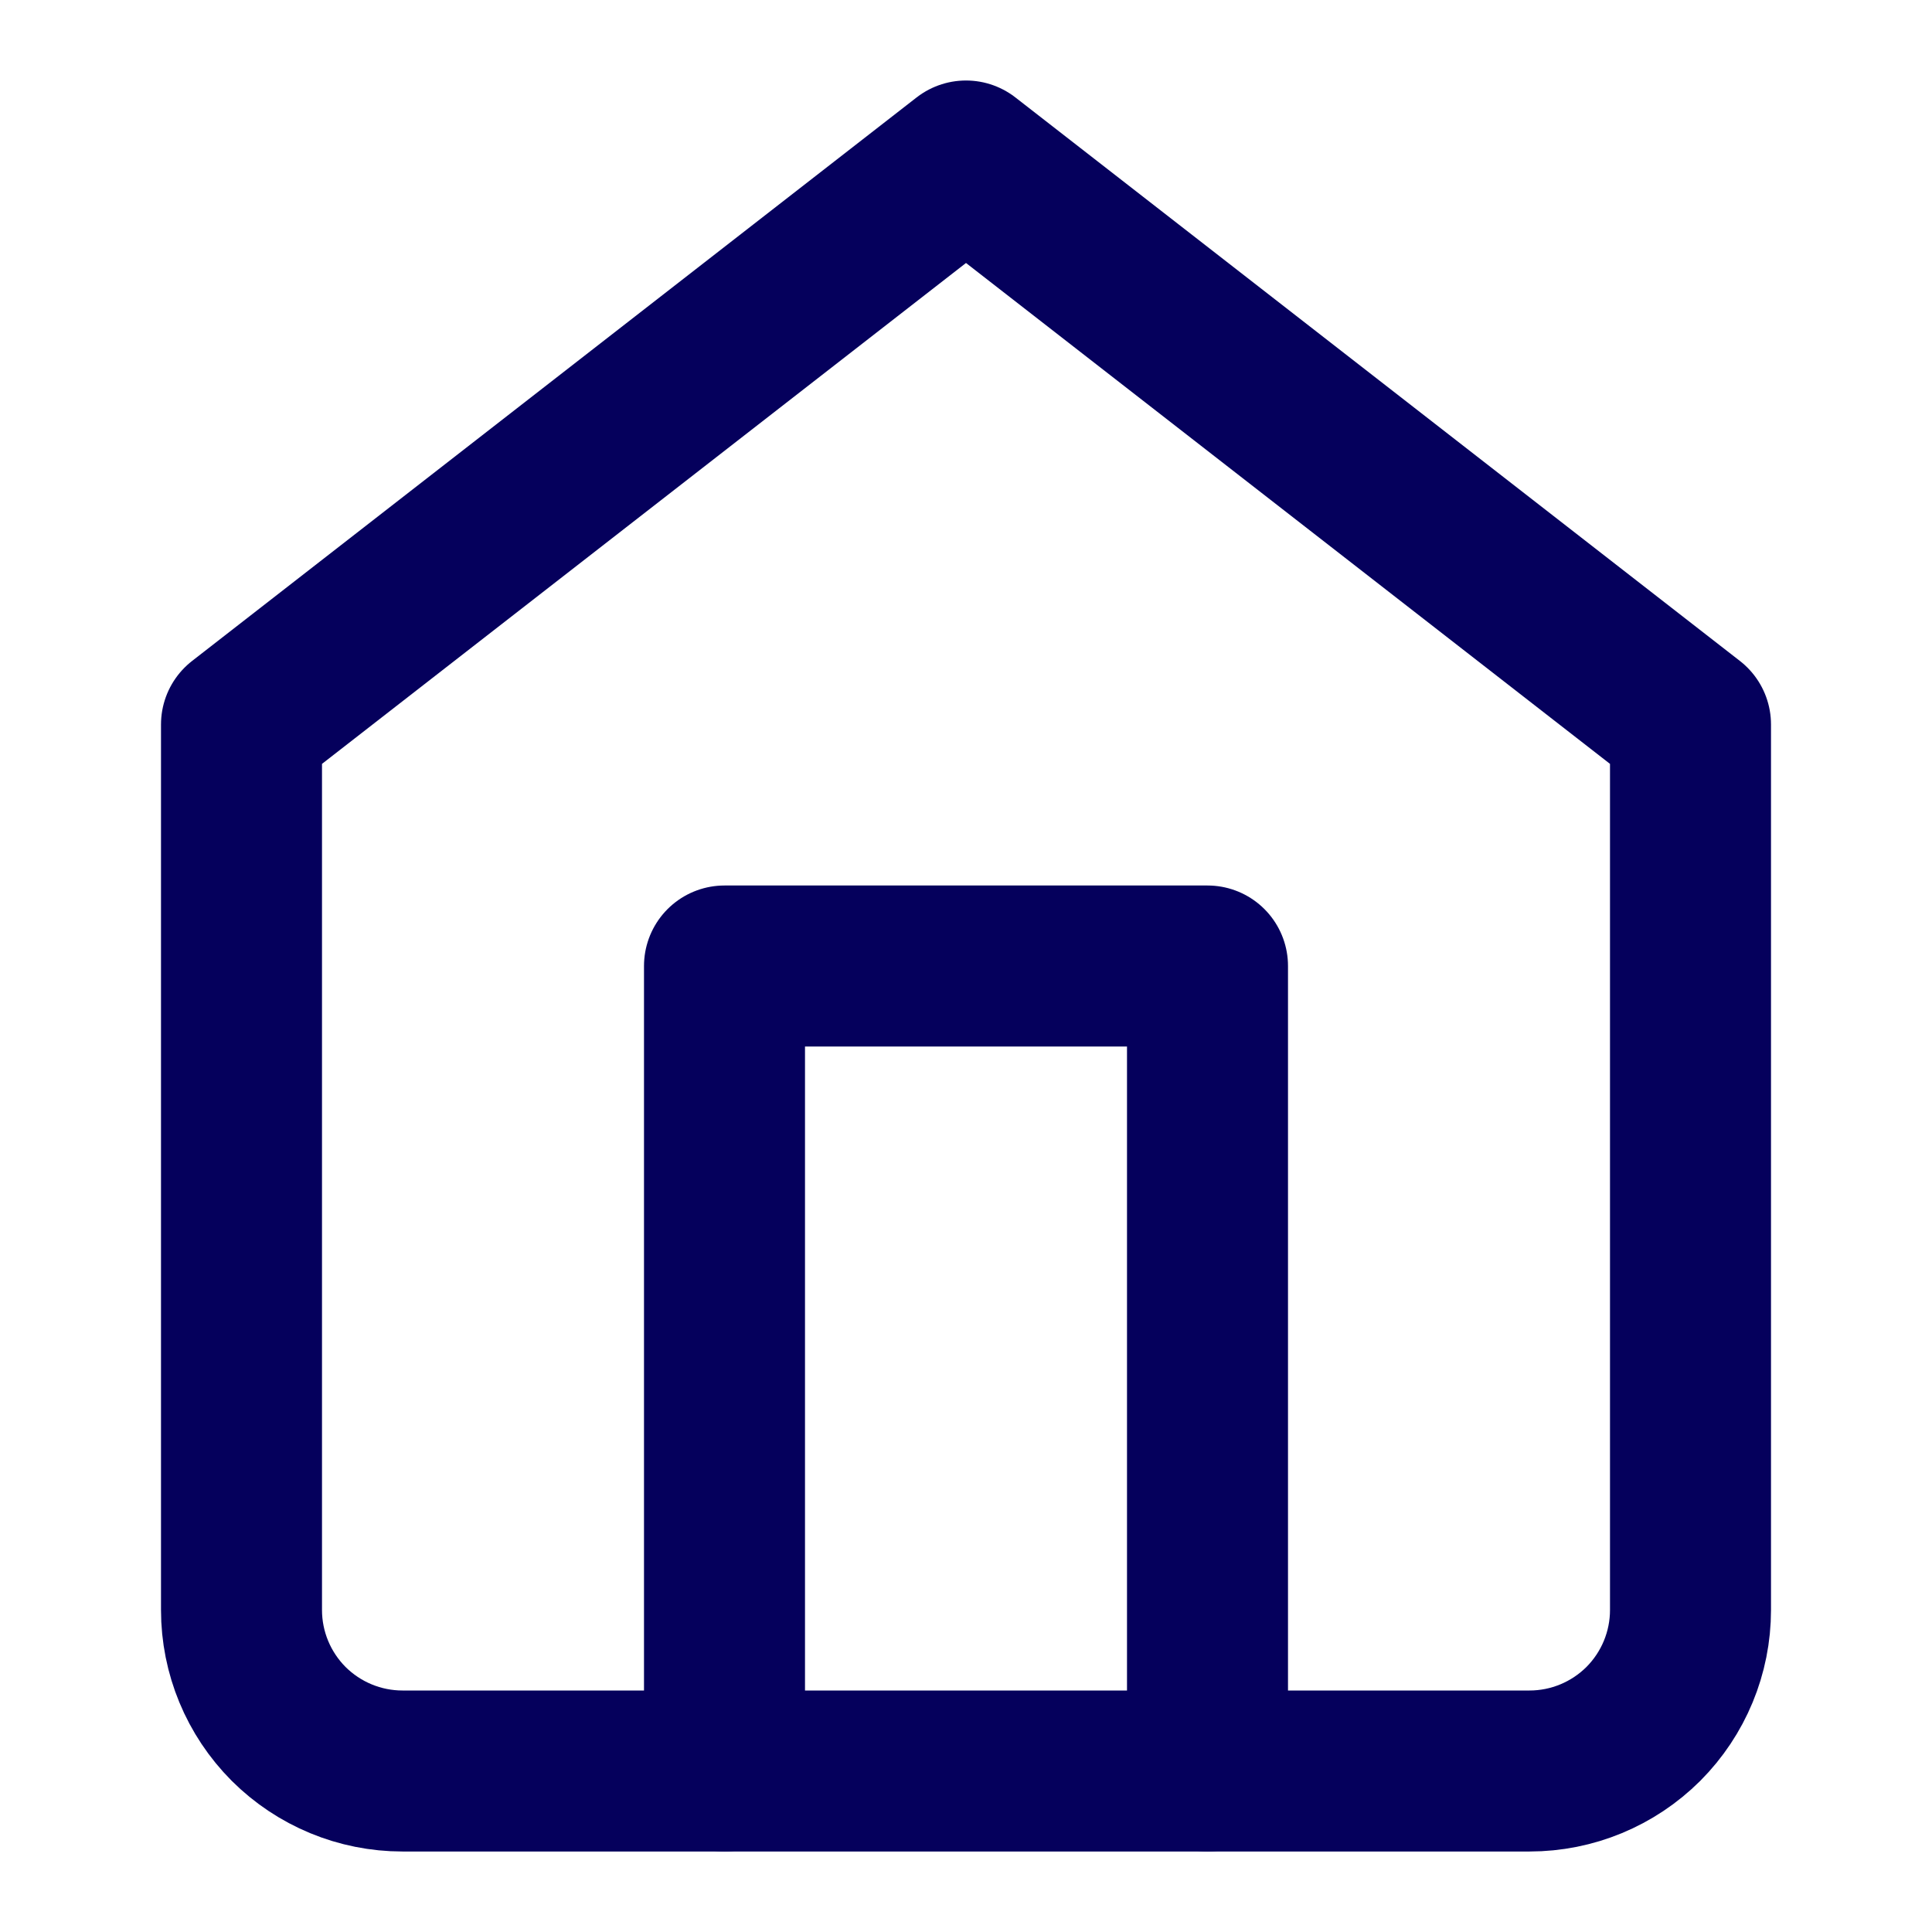
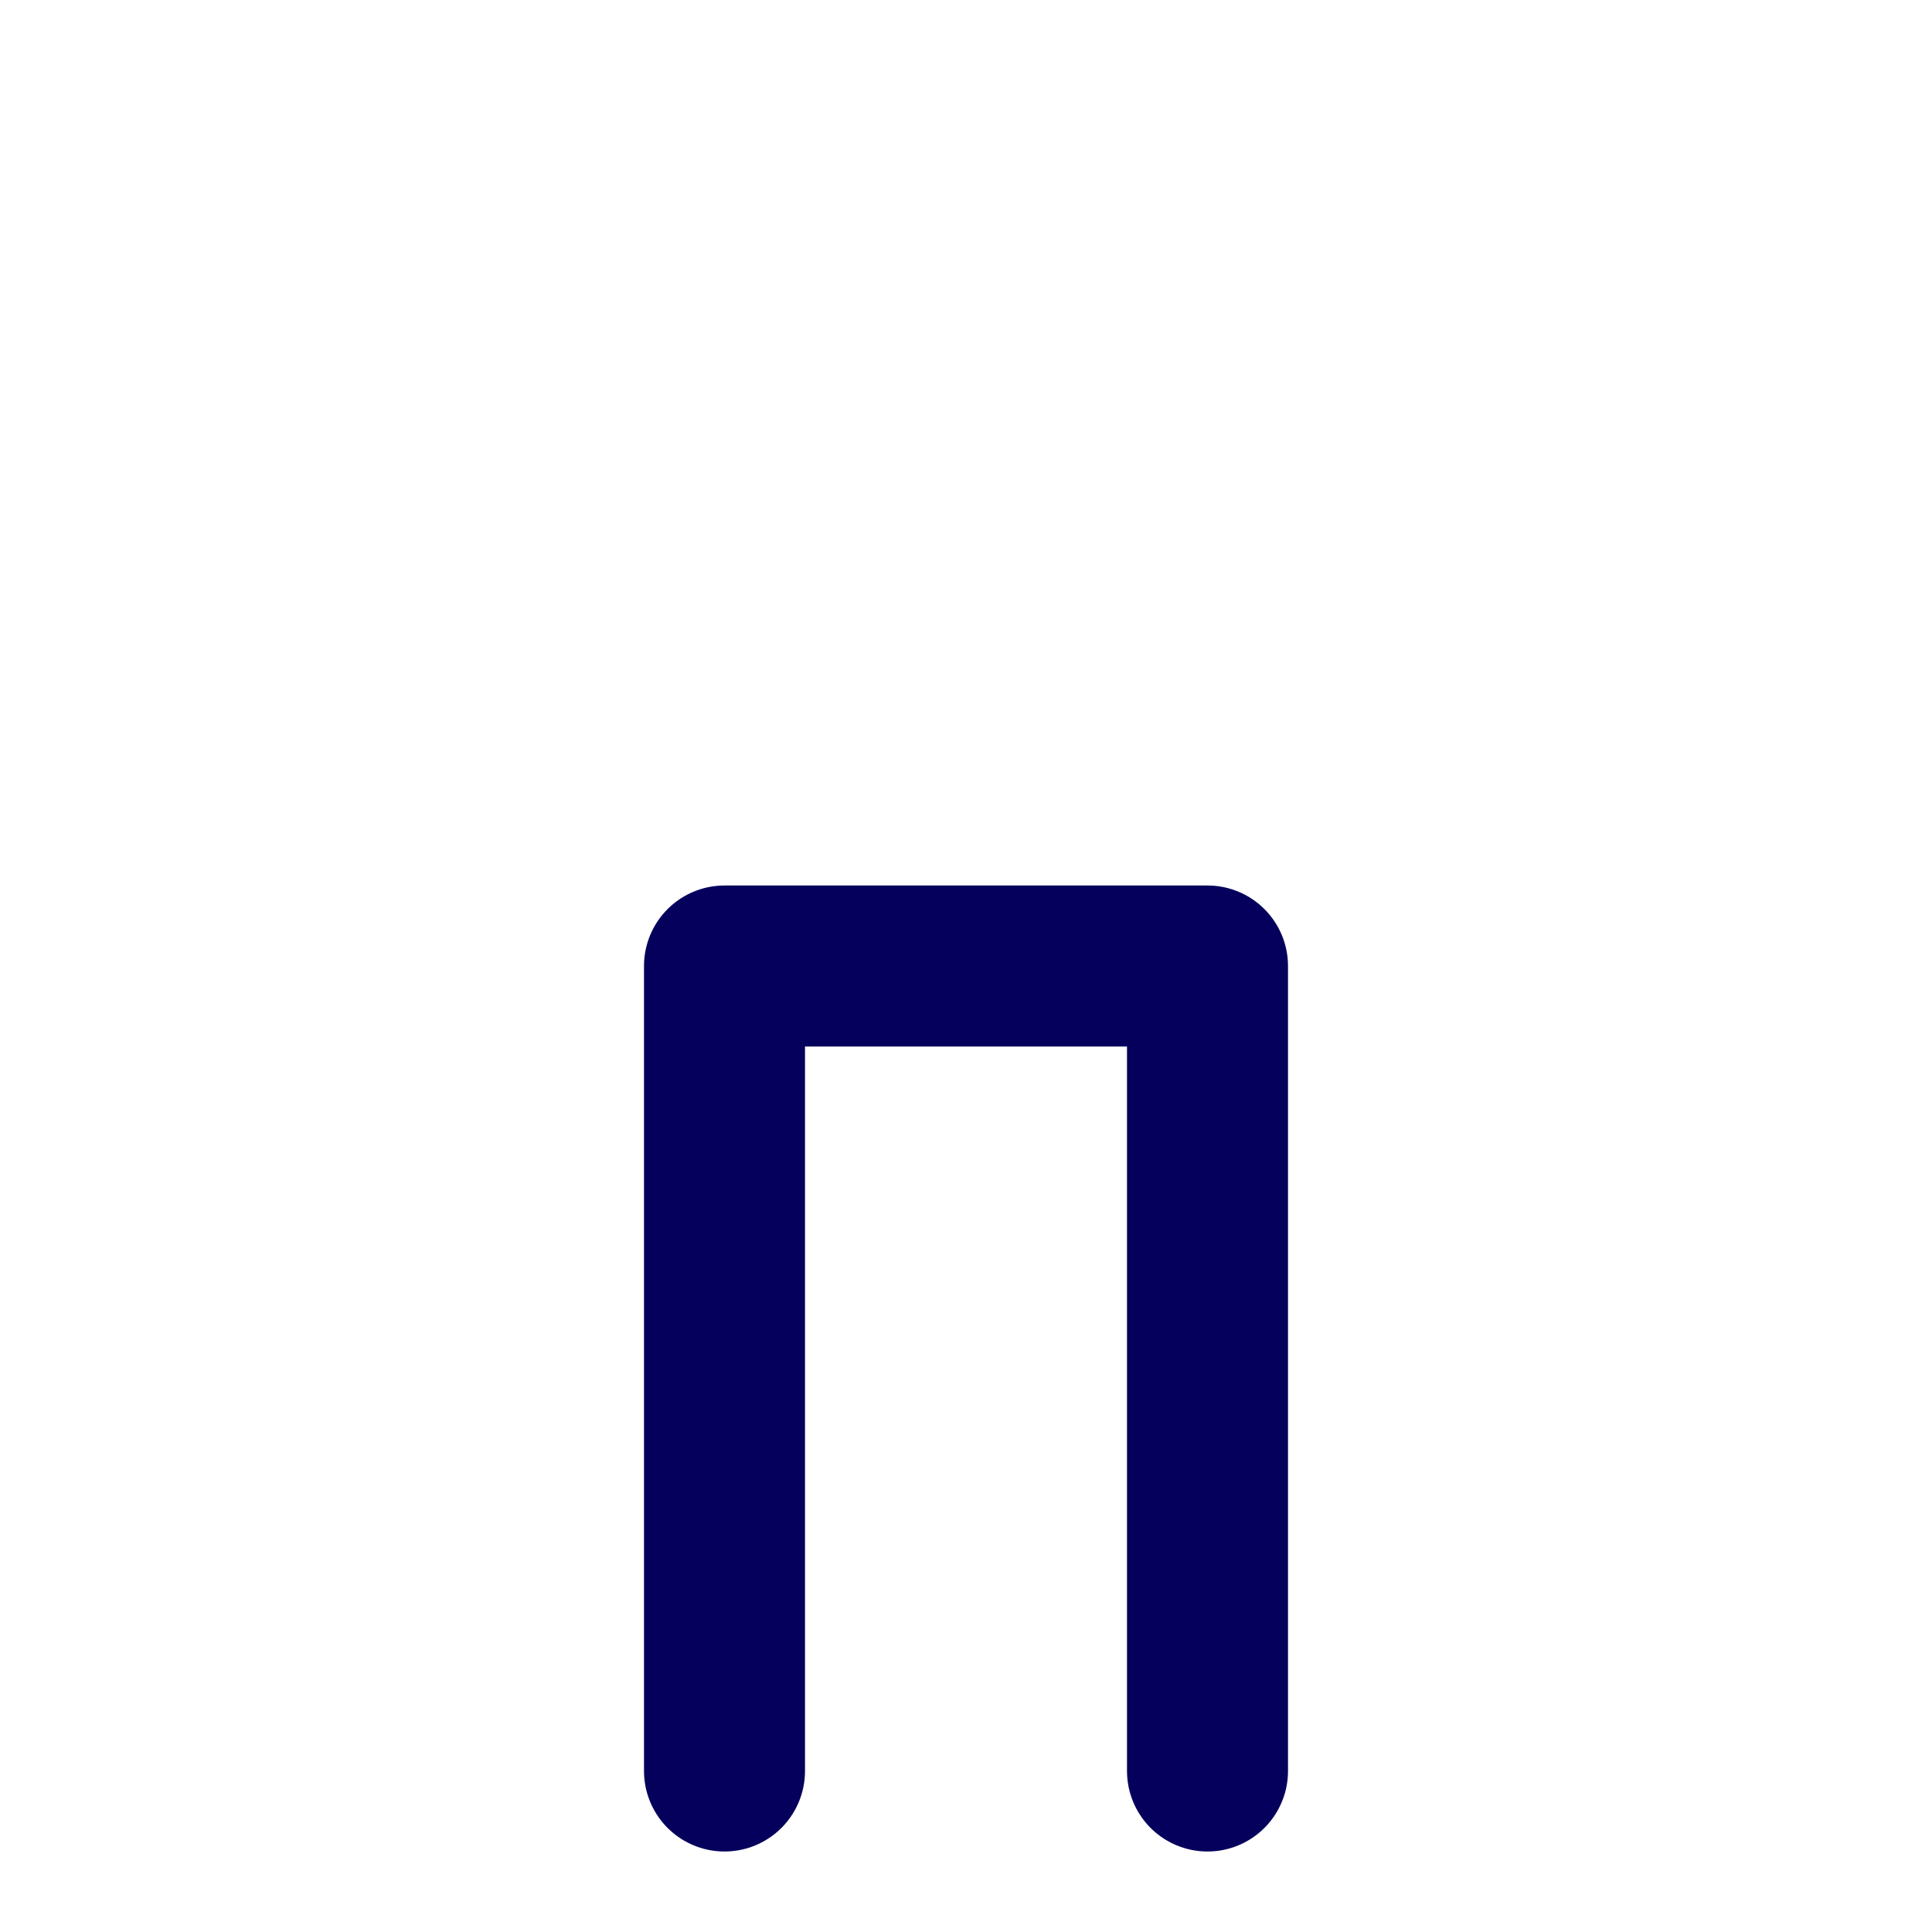
<svg xmlns="http://www.w3.org/2000/svg" width="18" height="18" viewBox="0 0 18 18" fill="none">
-   <path d="M2.25 6.75L9 1.5L15.75 6.75V15C15.75 15.398 15.592 15.779 15.311 16.061C15.029 16.342 14.648 16.5 14.25 16.5H3.75C3.352 16.5 2.971 16.342 2.689 16.061C2.408 15.779 2.25 15.398 2.25 15V6.75Z" stroke="#05005C" stroke-width="1.5" stroke-linecap="round" stroke-linejoin="round" />
  <path d="M6.75 16.5V9H11.25V16.5" stroke="#05005C" stroke-width="1.5" stroke-linecap="round" stroke-linejoin="round" />
</svg>